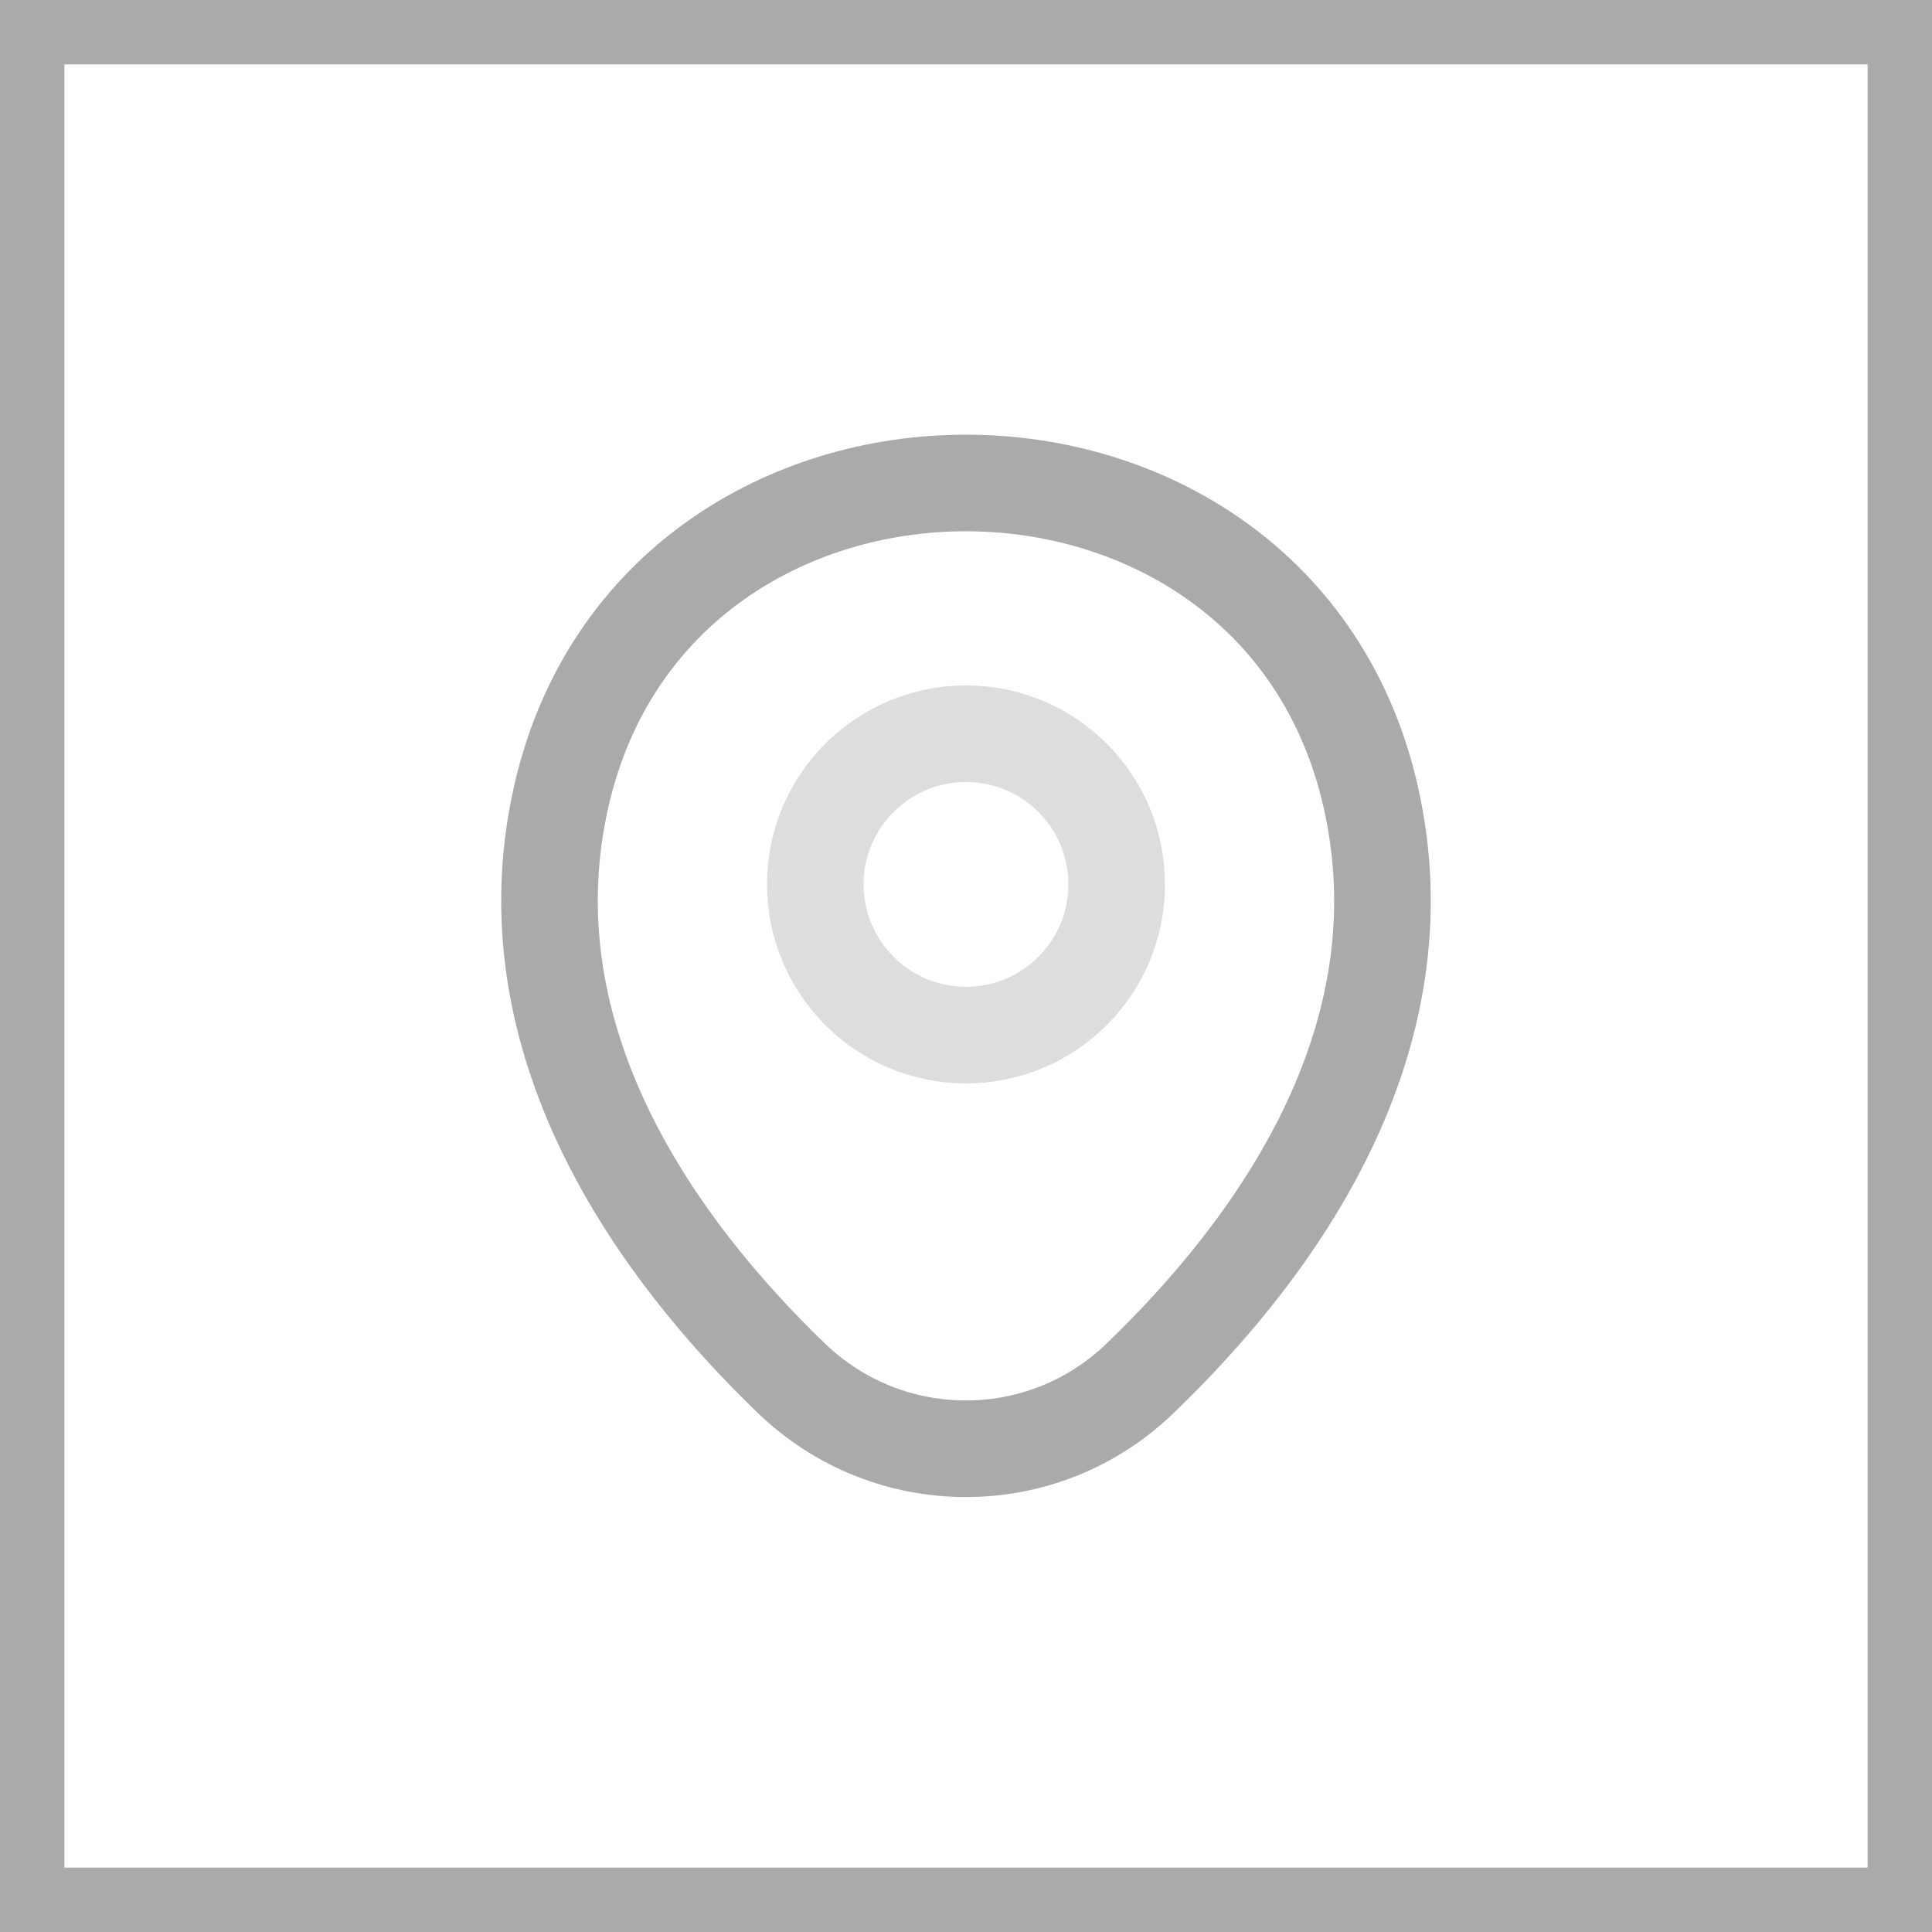
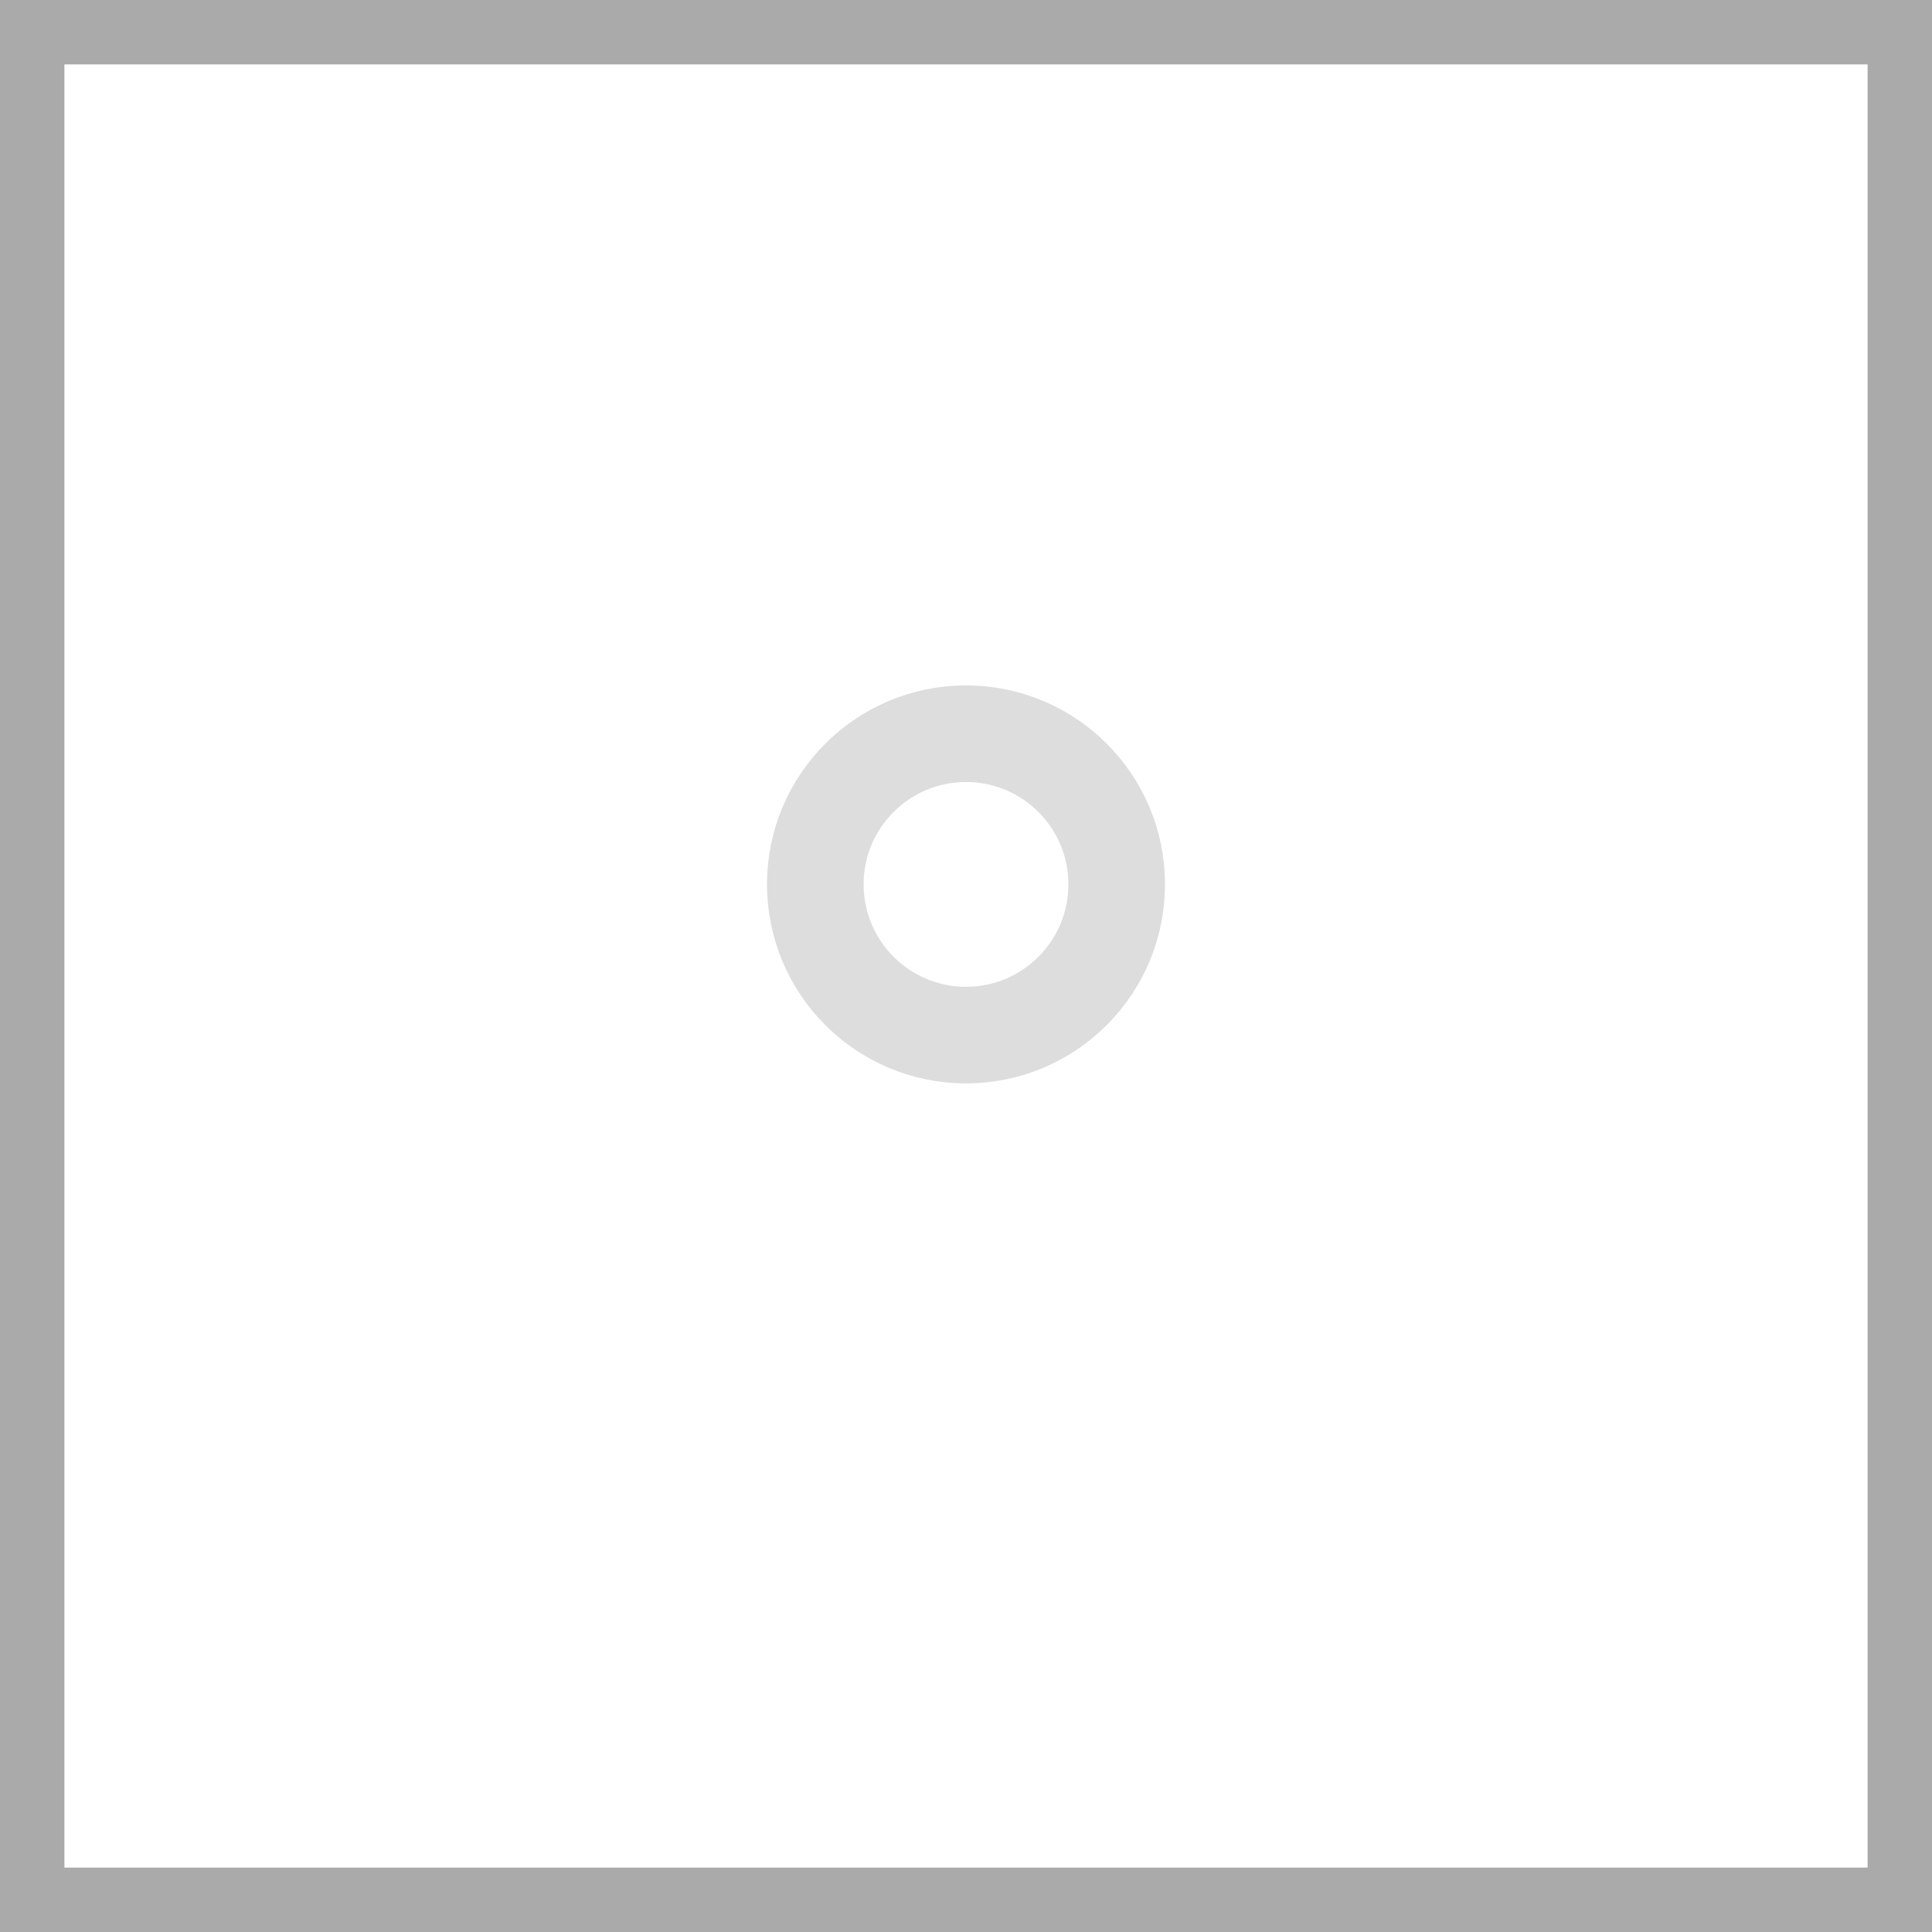
<svg xmlns="http://www.w3.org/2000/svg" width="30" height="30" viewBox="0 0 30 30" fill="none">
  <path opacity="0.4" d="M15 16.073C16.293 16.073 17.34 15.025 17.34 13.732C17.34 12.44 16.293 11.393 15 11.393C13.708 11.393 12.66 12.44 12.66 13.732C12.66 15.025 13.708 16.073 15 16.073Z" stroke="#AAAAAA" stroke-width="1.5" />
-   <path d="M8.715 12.367C10.192 5.872 19.815 5.88 21.285 12.375C22.147 16.185 19.777 19.41 17.7 21.405C16.192 22.86 13.807 22.86 12.292 21.405C10.222 19.41 7.852 16.177 8.715 12.367Z" stroke="#AAAAAA" stroke-width="1.5" />
  <rect x="0.5" y="0.5" width="29" height="29" stroke="#AAAAAA" />
</svg>